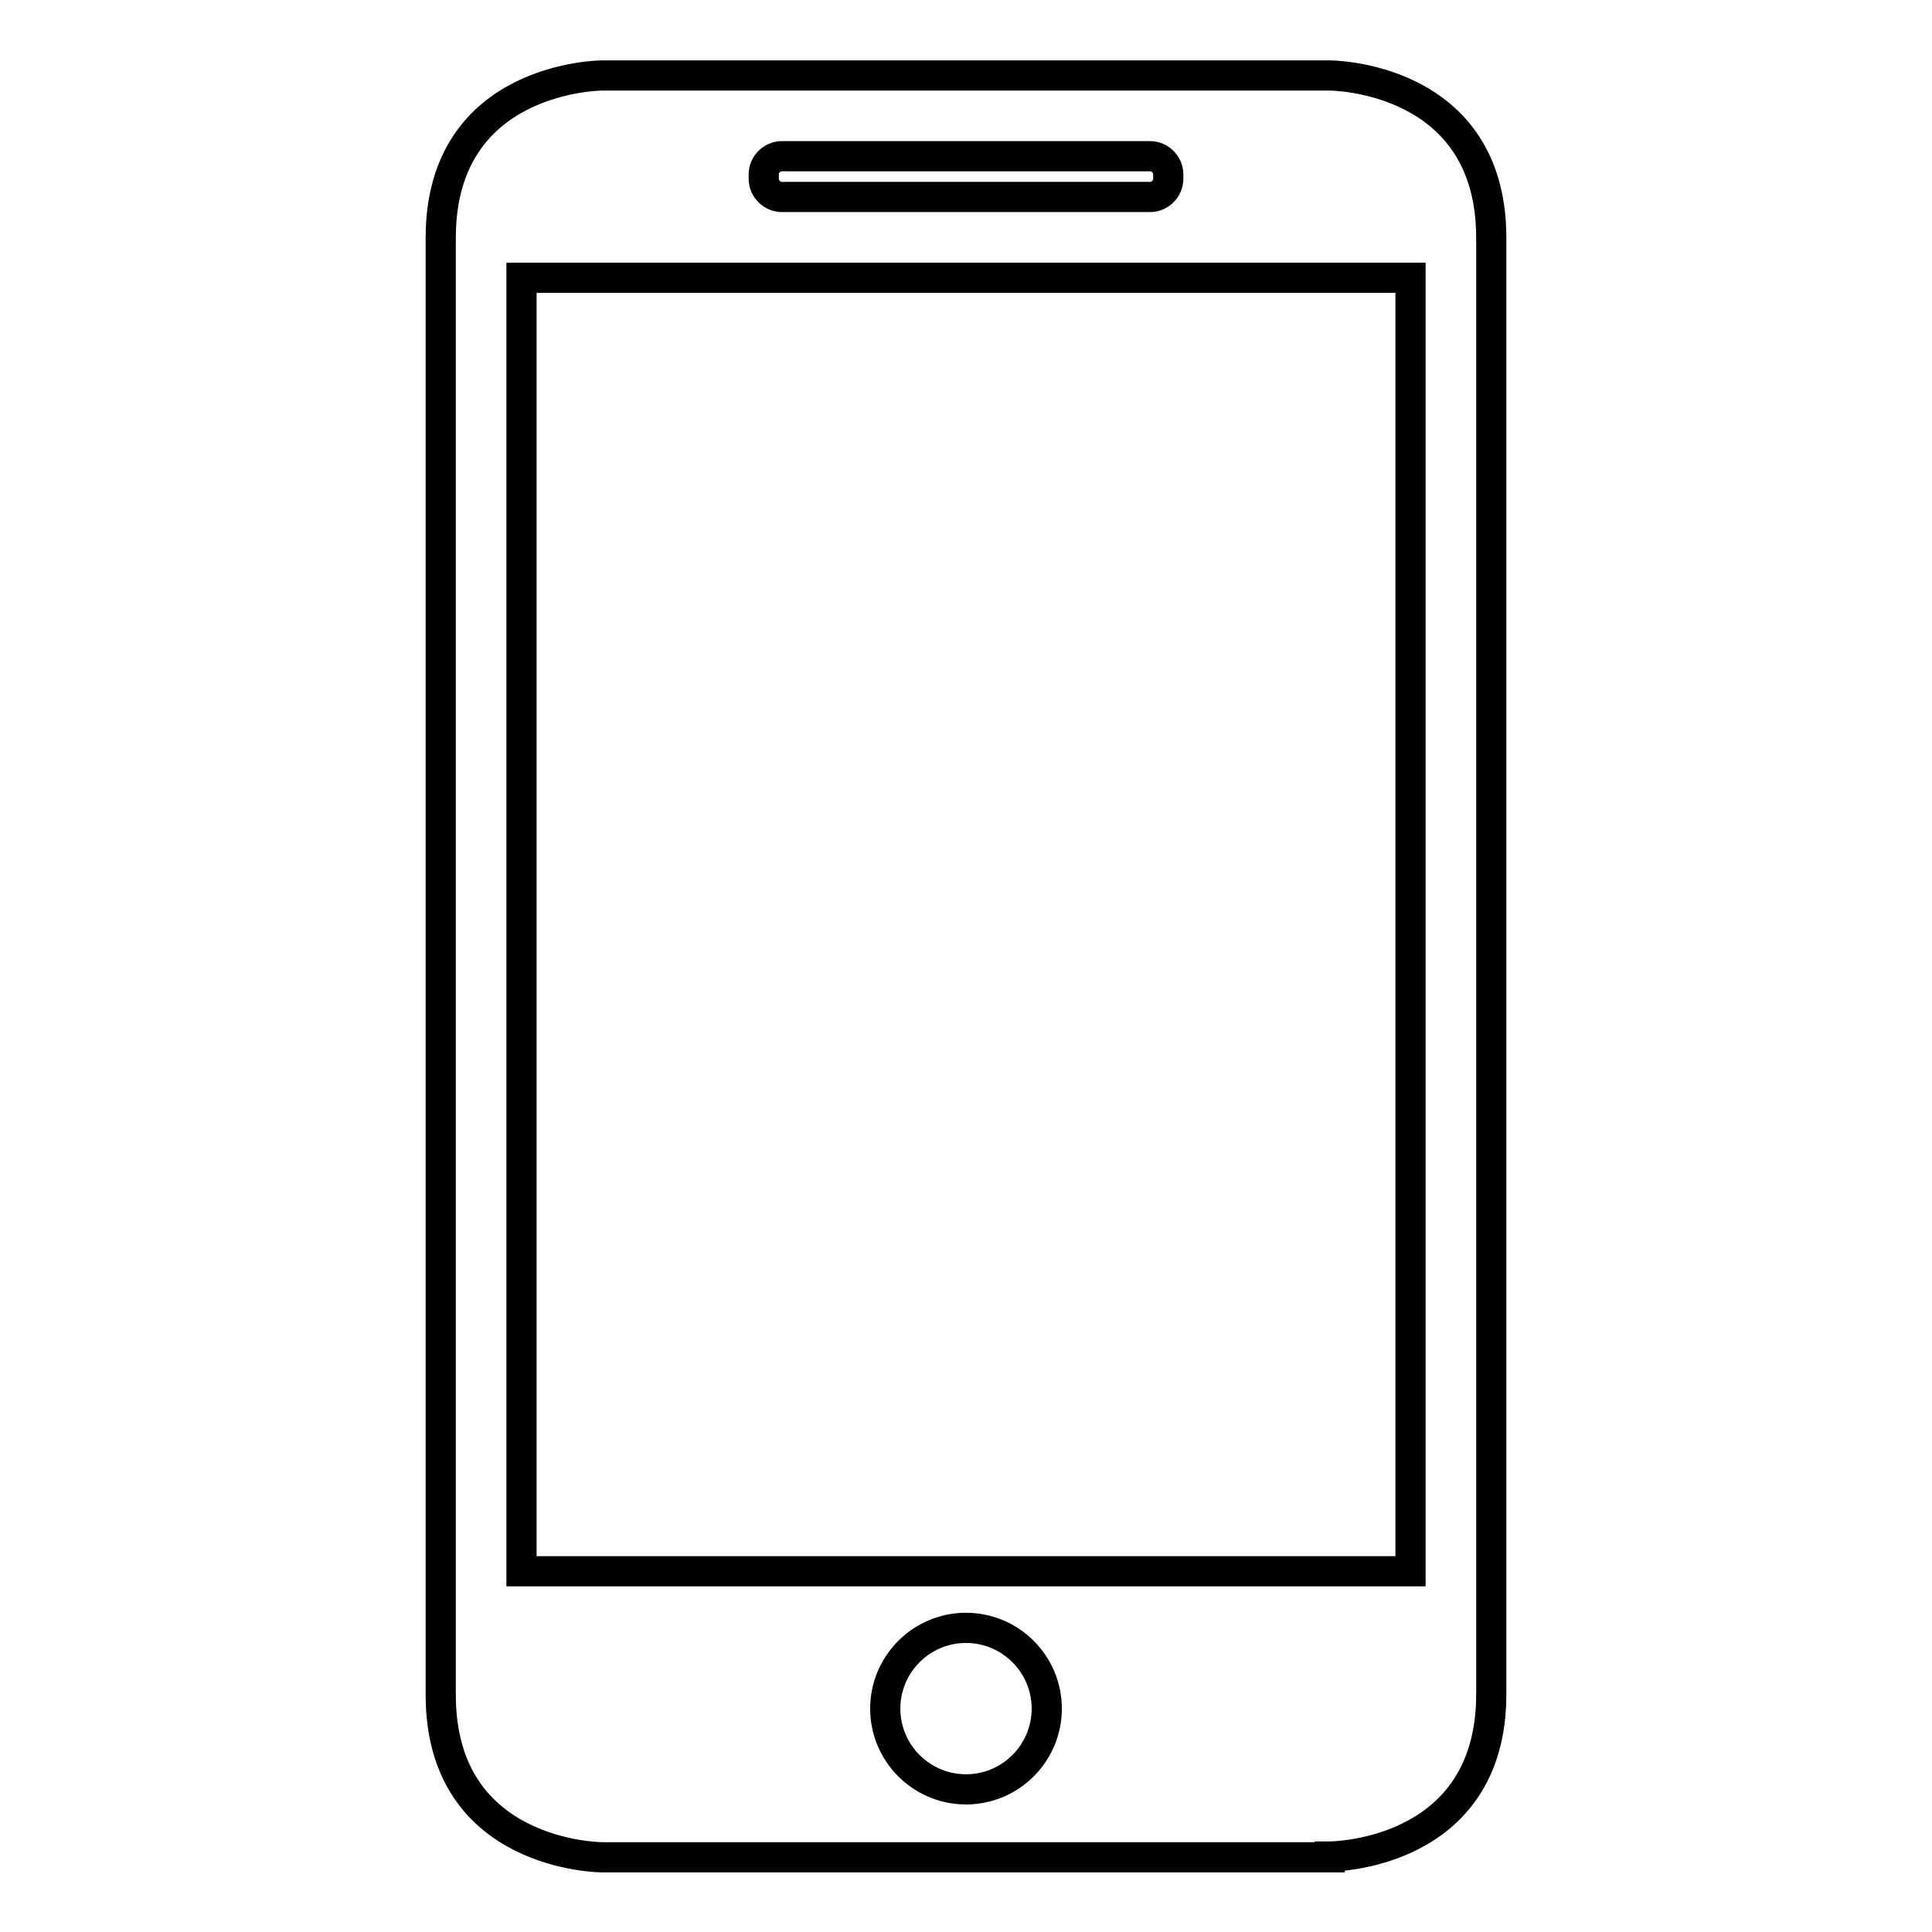
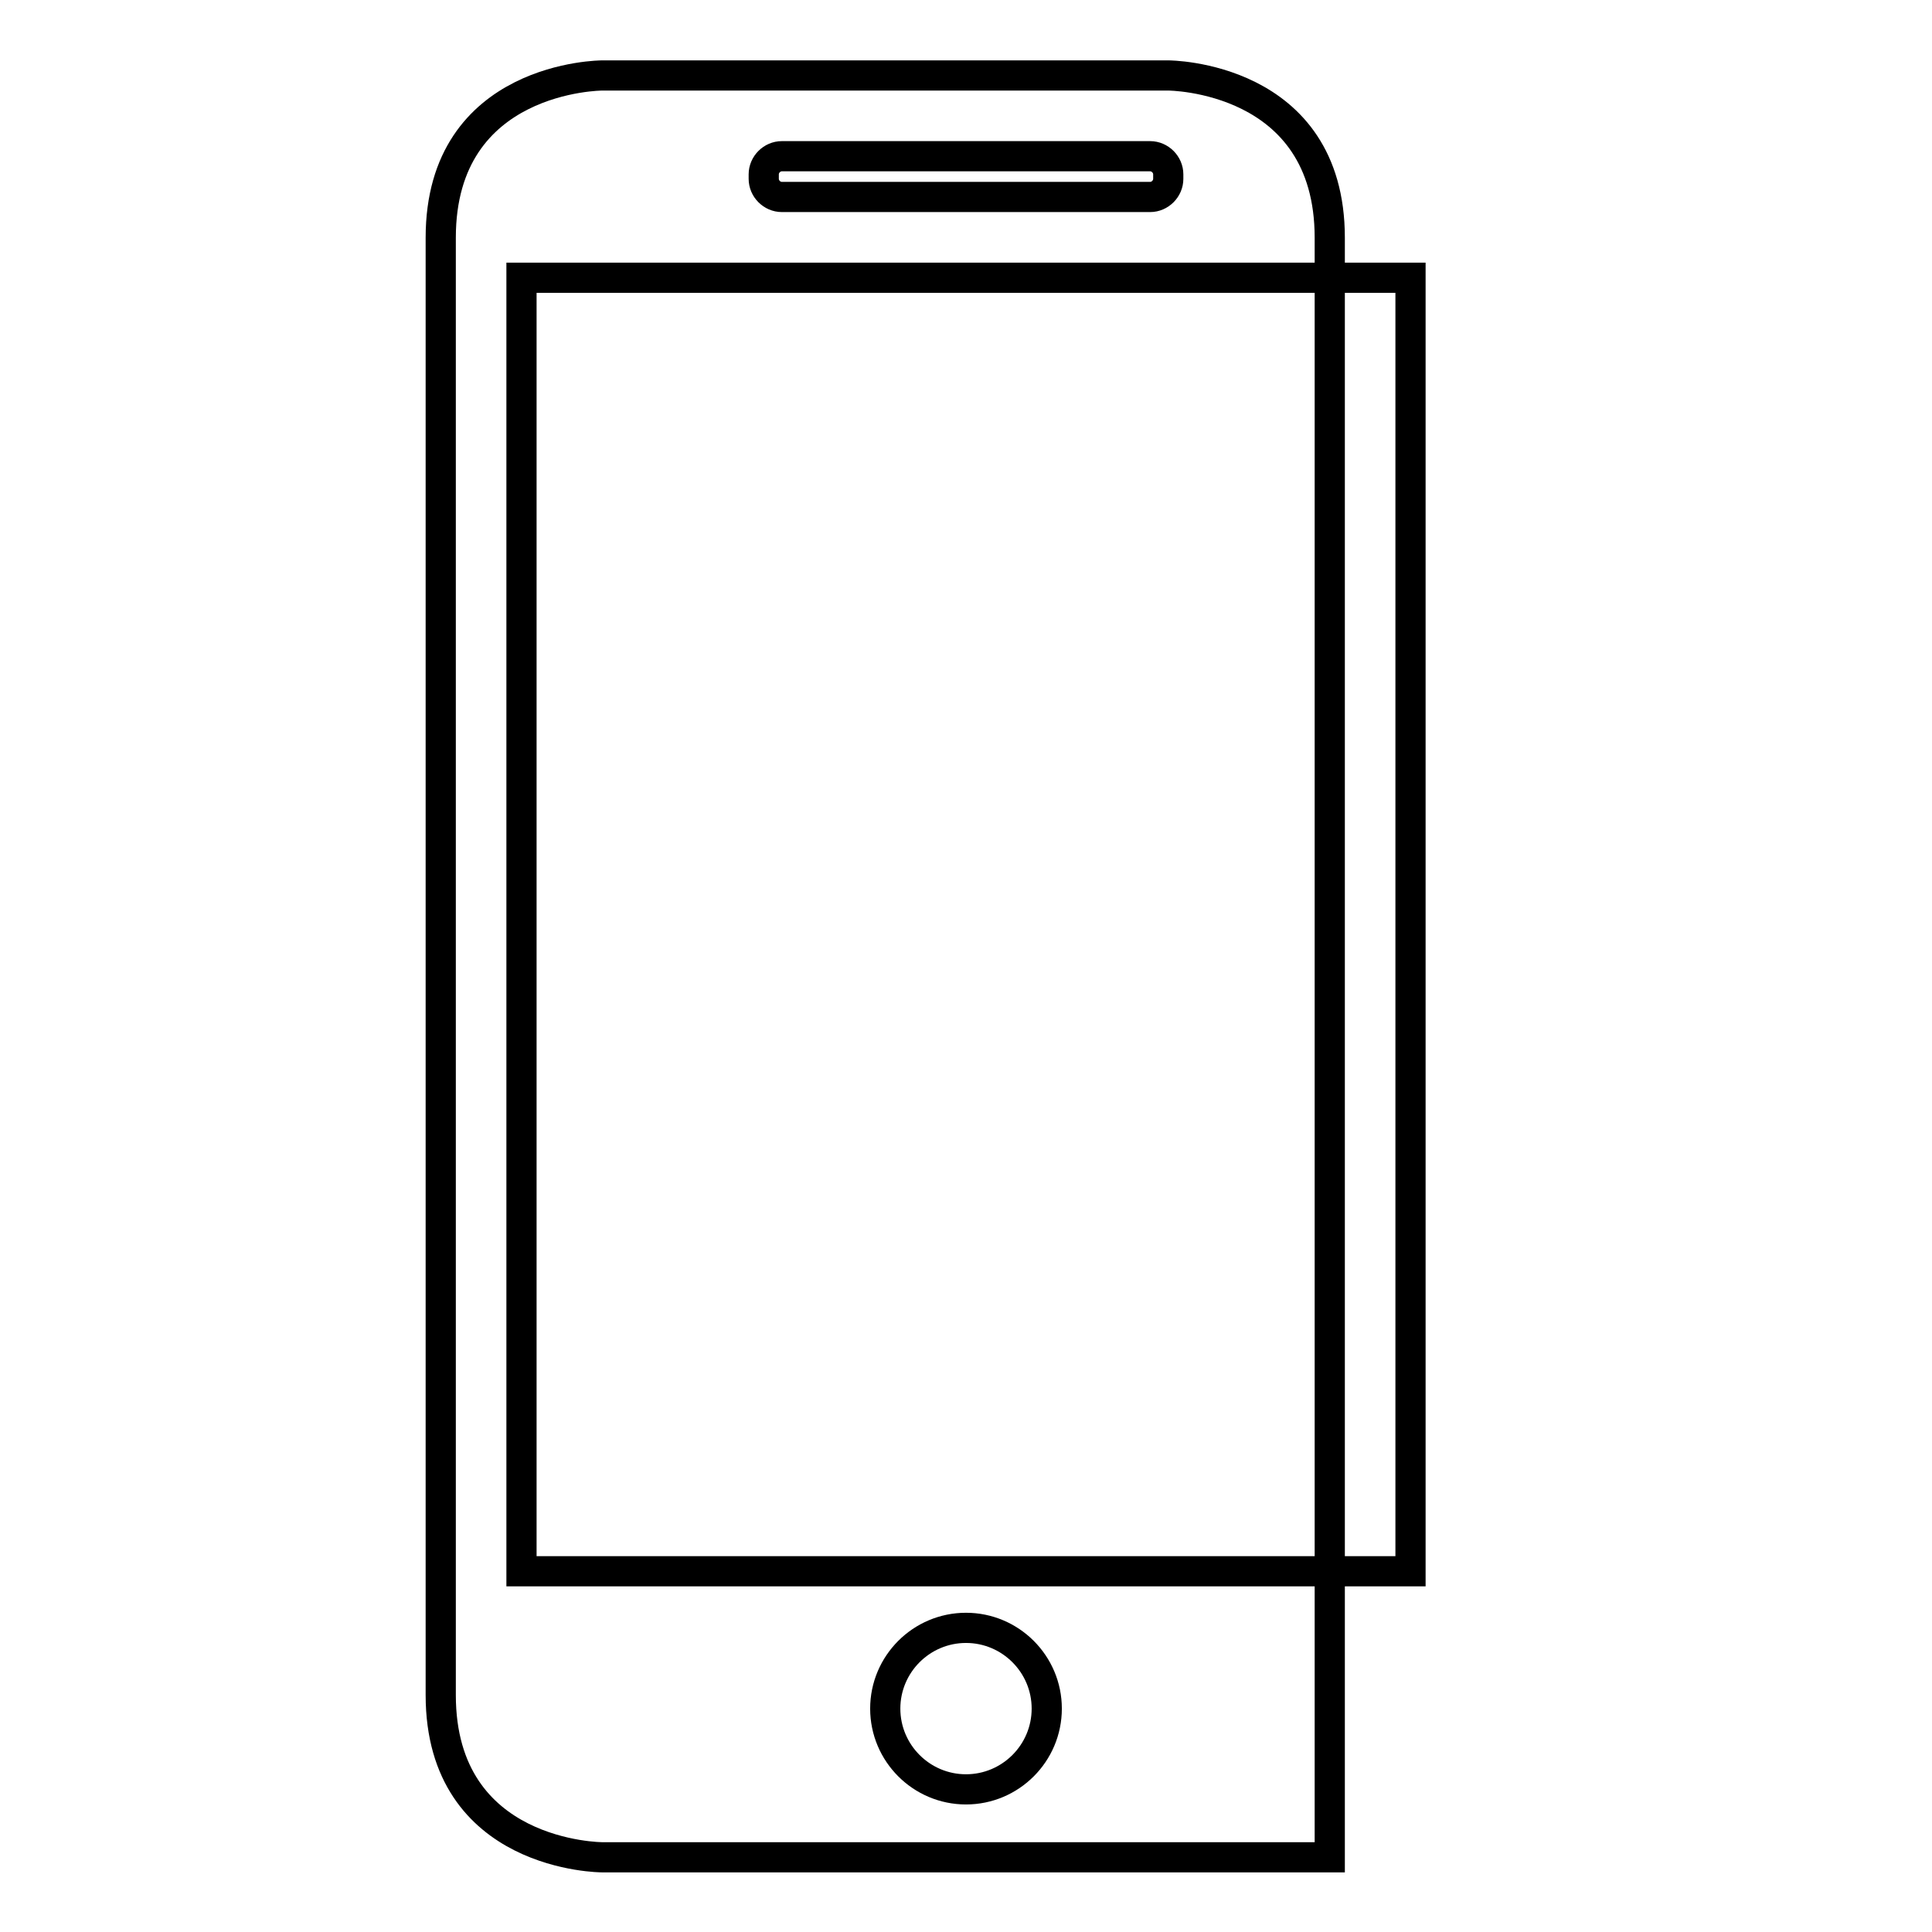
<svg xmlns="http://www.w3.org/2000/svg" version="1.1" x="0px" y="0px" viewBox="0 0 256 256" enable-background="new 0 0 256 256" xml:space="preserve">
  <g>
-     <path stroke-width="4" fill-opacity="0" stroke="#000000" d="M176.2,246c0,0,21.4,0,21.4-21.5V31.5c0-21.5-21.4-21.5-21.4-21.5H79.8c0,0-21.4,0-21.4,21.5v193.1 c0,21.5,21.4,21.5,21.4,21.5H176.2z M128,237.1c-5.9,0-10.7-4.8-10.7-10.7c0-5.9,4.8-10.7,10.7-10.7s10.7,4.8,10.7,10.7 C138.7,232.3,133.9,237.1,128,237.1z M101.2,23.1c0-1.3,1.1-2.4,2.4-2.4h48.8c1.3,0,2.4,1.1,2.4,2.4v0.6c0,1.3-1.1,2.4-2.4,2.4 h-48.8c-1.3,0-2.4-1.1-2.4-2.4V23.1z M69.1,36.8h117.8v171.4H69.1V36.8z" />
+     <path stroke-width="4" fill-opacity="0" stroke="#000000" d="M176.2,246V31.5c0-21.5-21.4-21.5-21.4-21.5H79.8c0,0-21.4,0-21.4,21.5v193.1 c0,21.5,21.4,21.5,21.4,21.5H176.2z M128,237.1c-5.9,0-10.7-4.8-10.7-10.7c0-5.9,4.8-10.7,10.7-10.7s10.7,4.8,10.7,10.7 C138.7,232.3,133.9,237.1,128,237.1z M101.2,23.1c0-1.3,1.1-2.4,2.4-2.4h48.8c1.3,0,2.4,1.1,2.4,2.4v0.6c0,1.3-1.1,2.4-2.4,2.4 h-48.8c-1.3,0-2.4-1.1-2.4-2.4V23.1z M69.1,36.8h117.8v171.4H69.1V36.8z" />
  </g>
</svg>